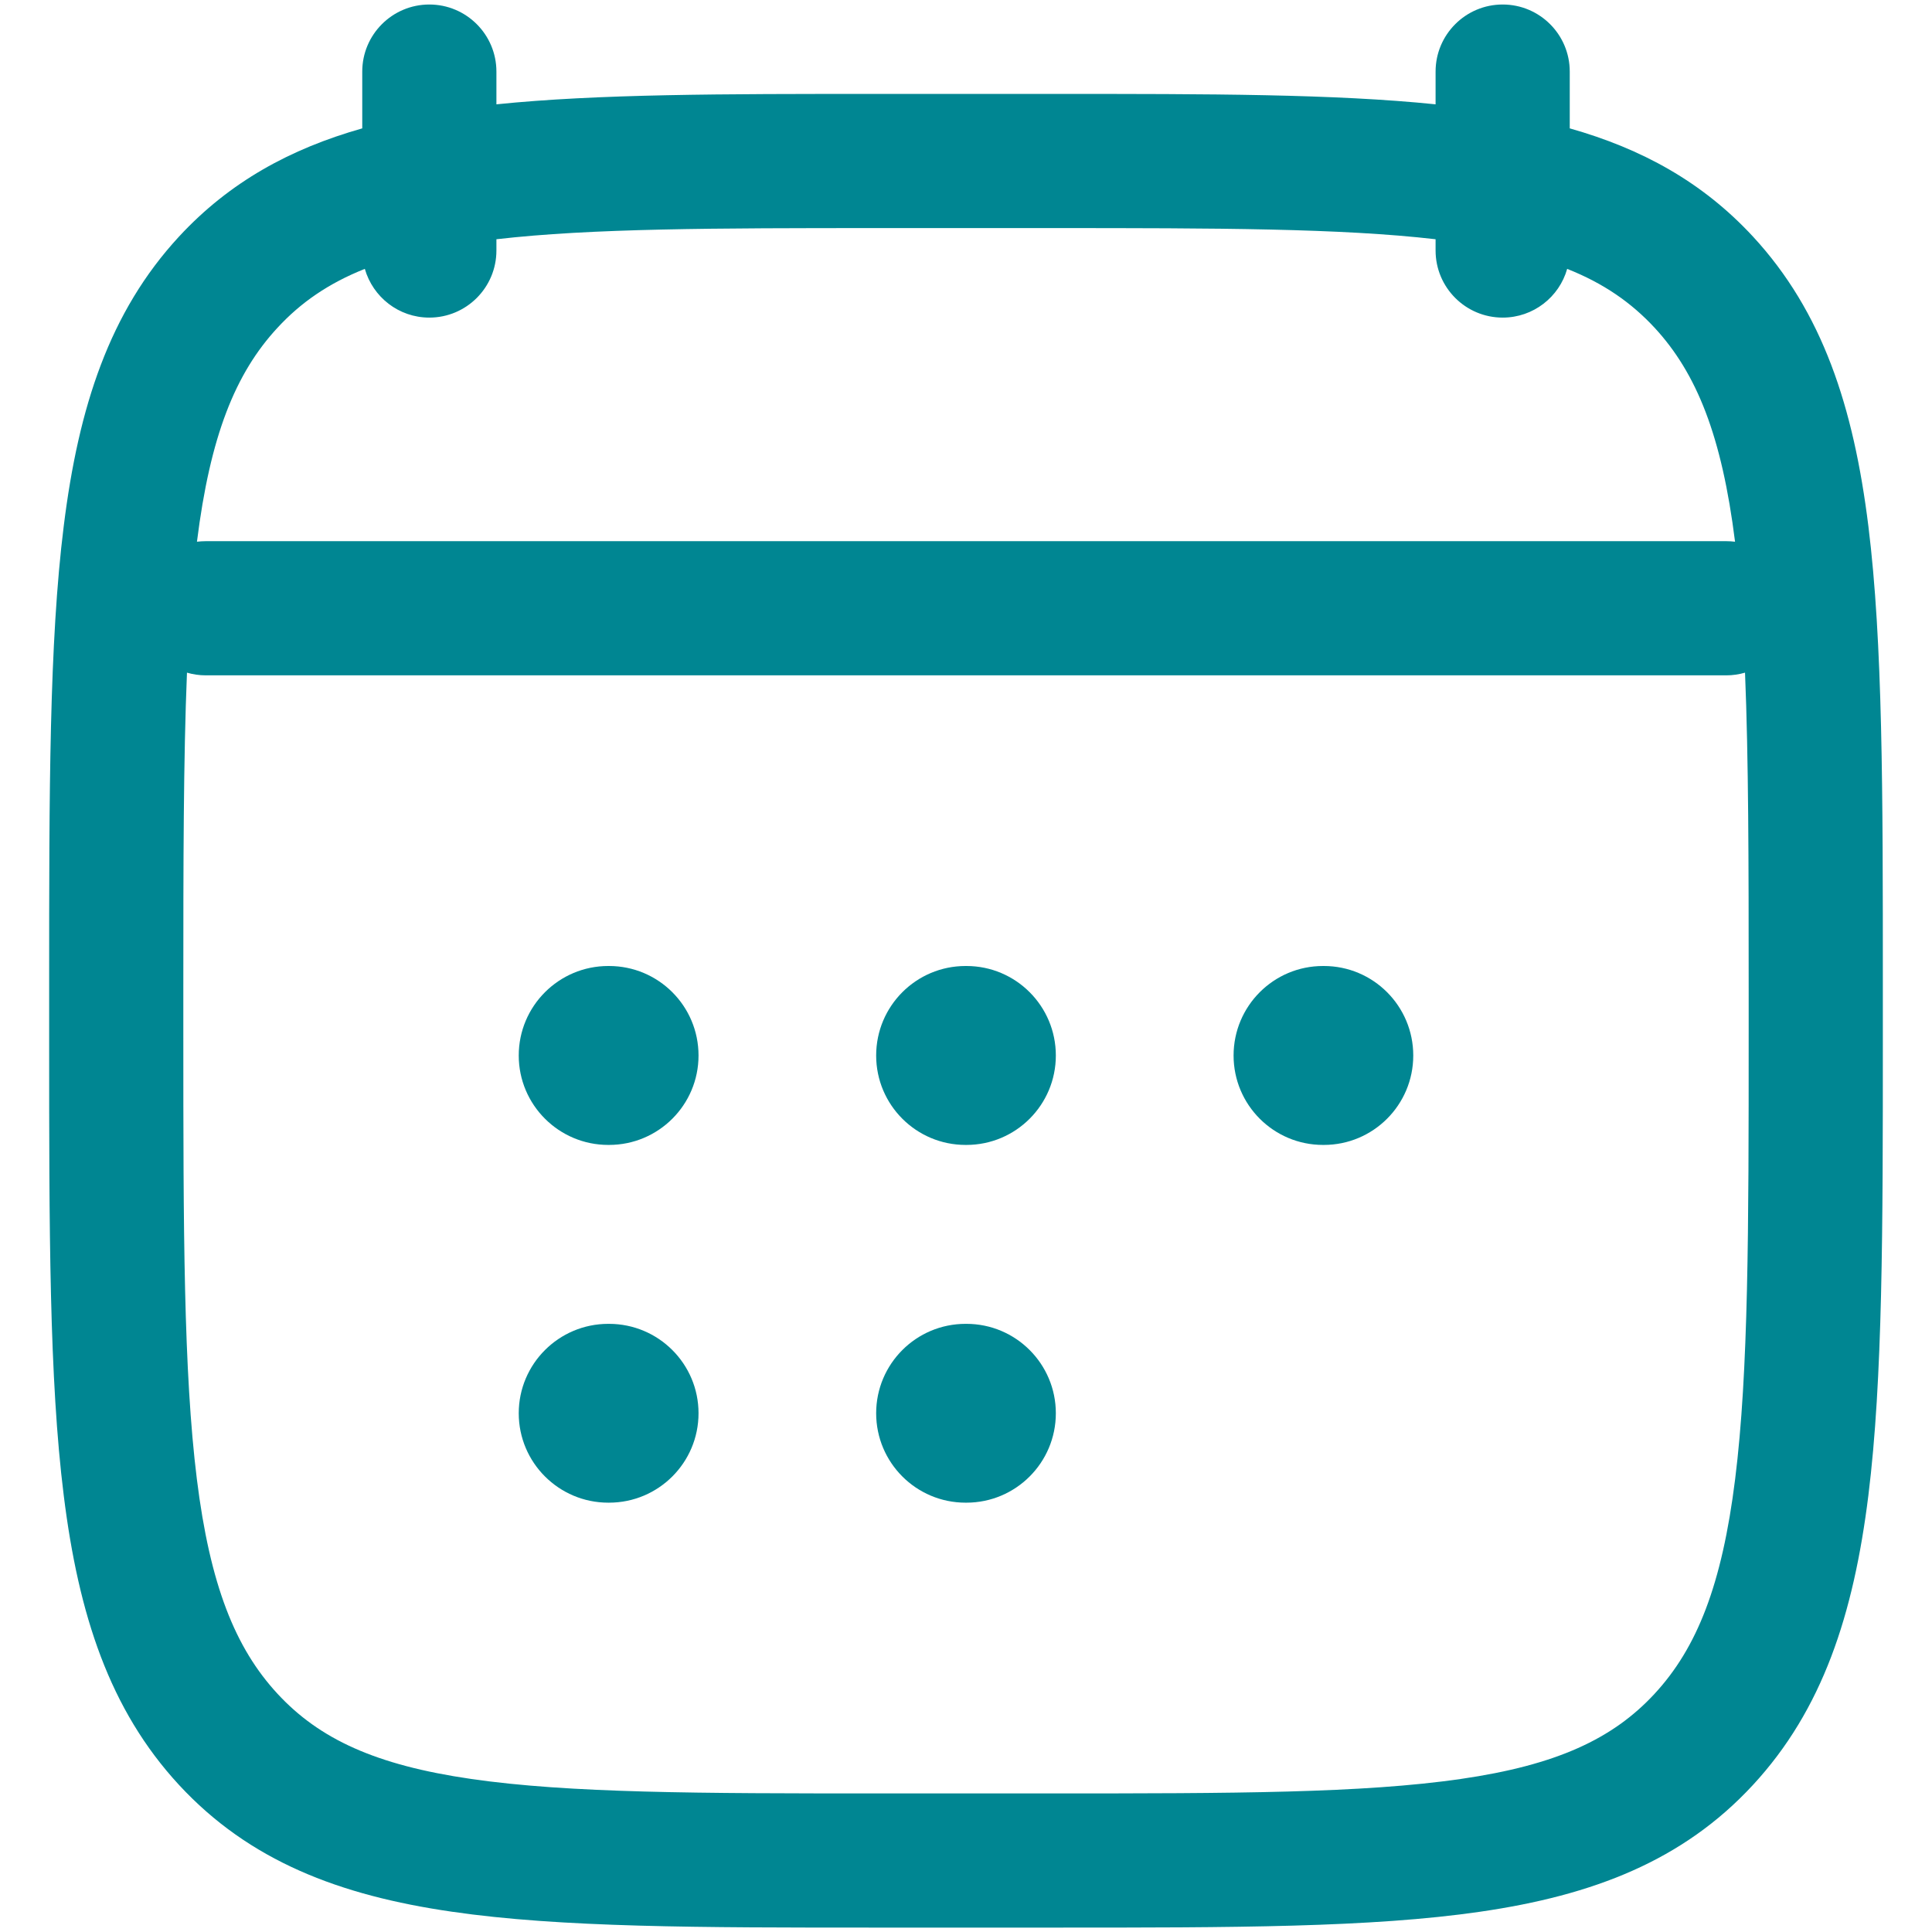
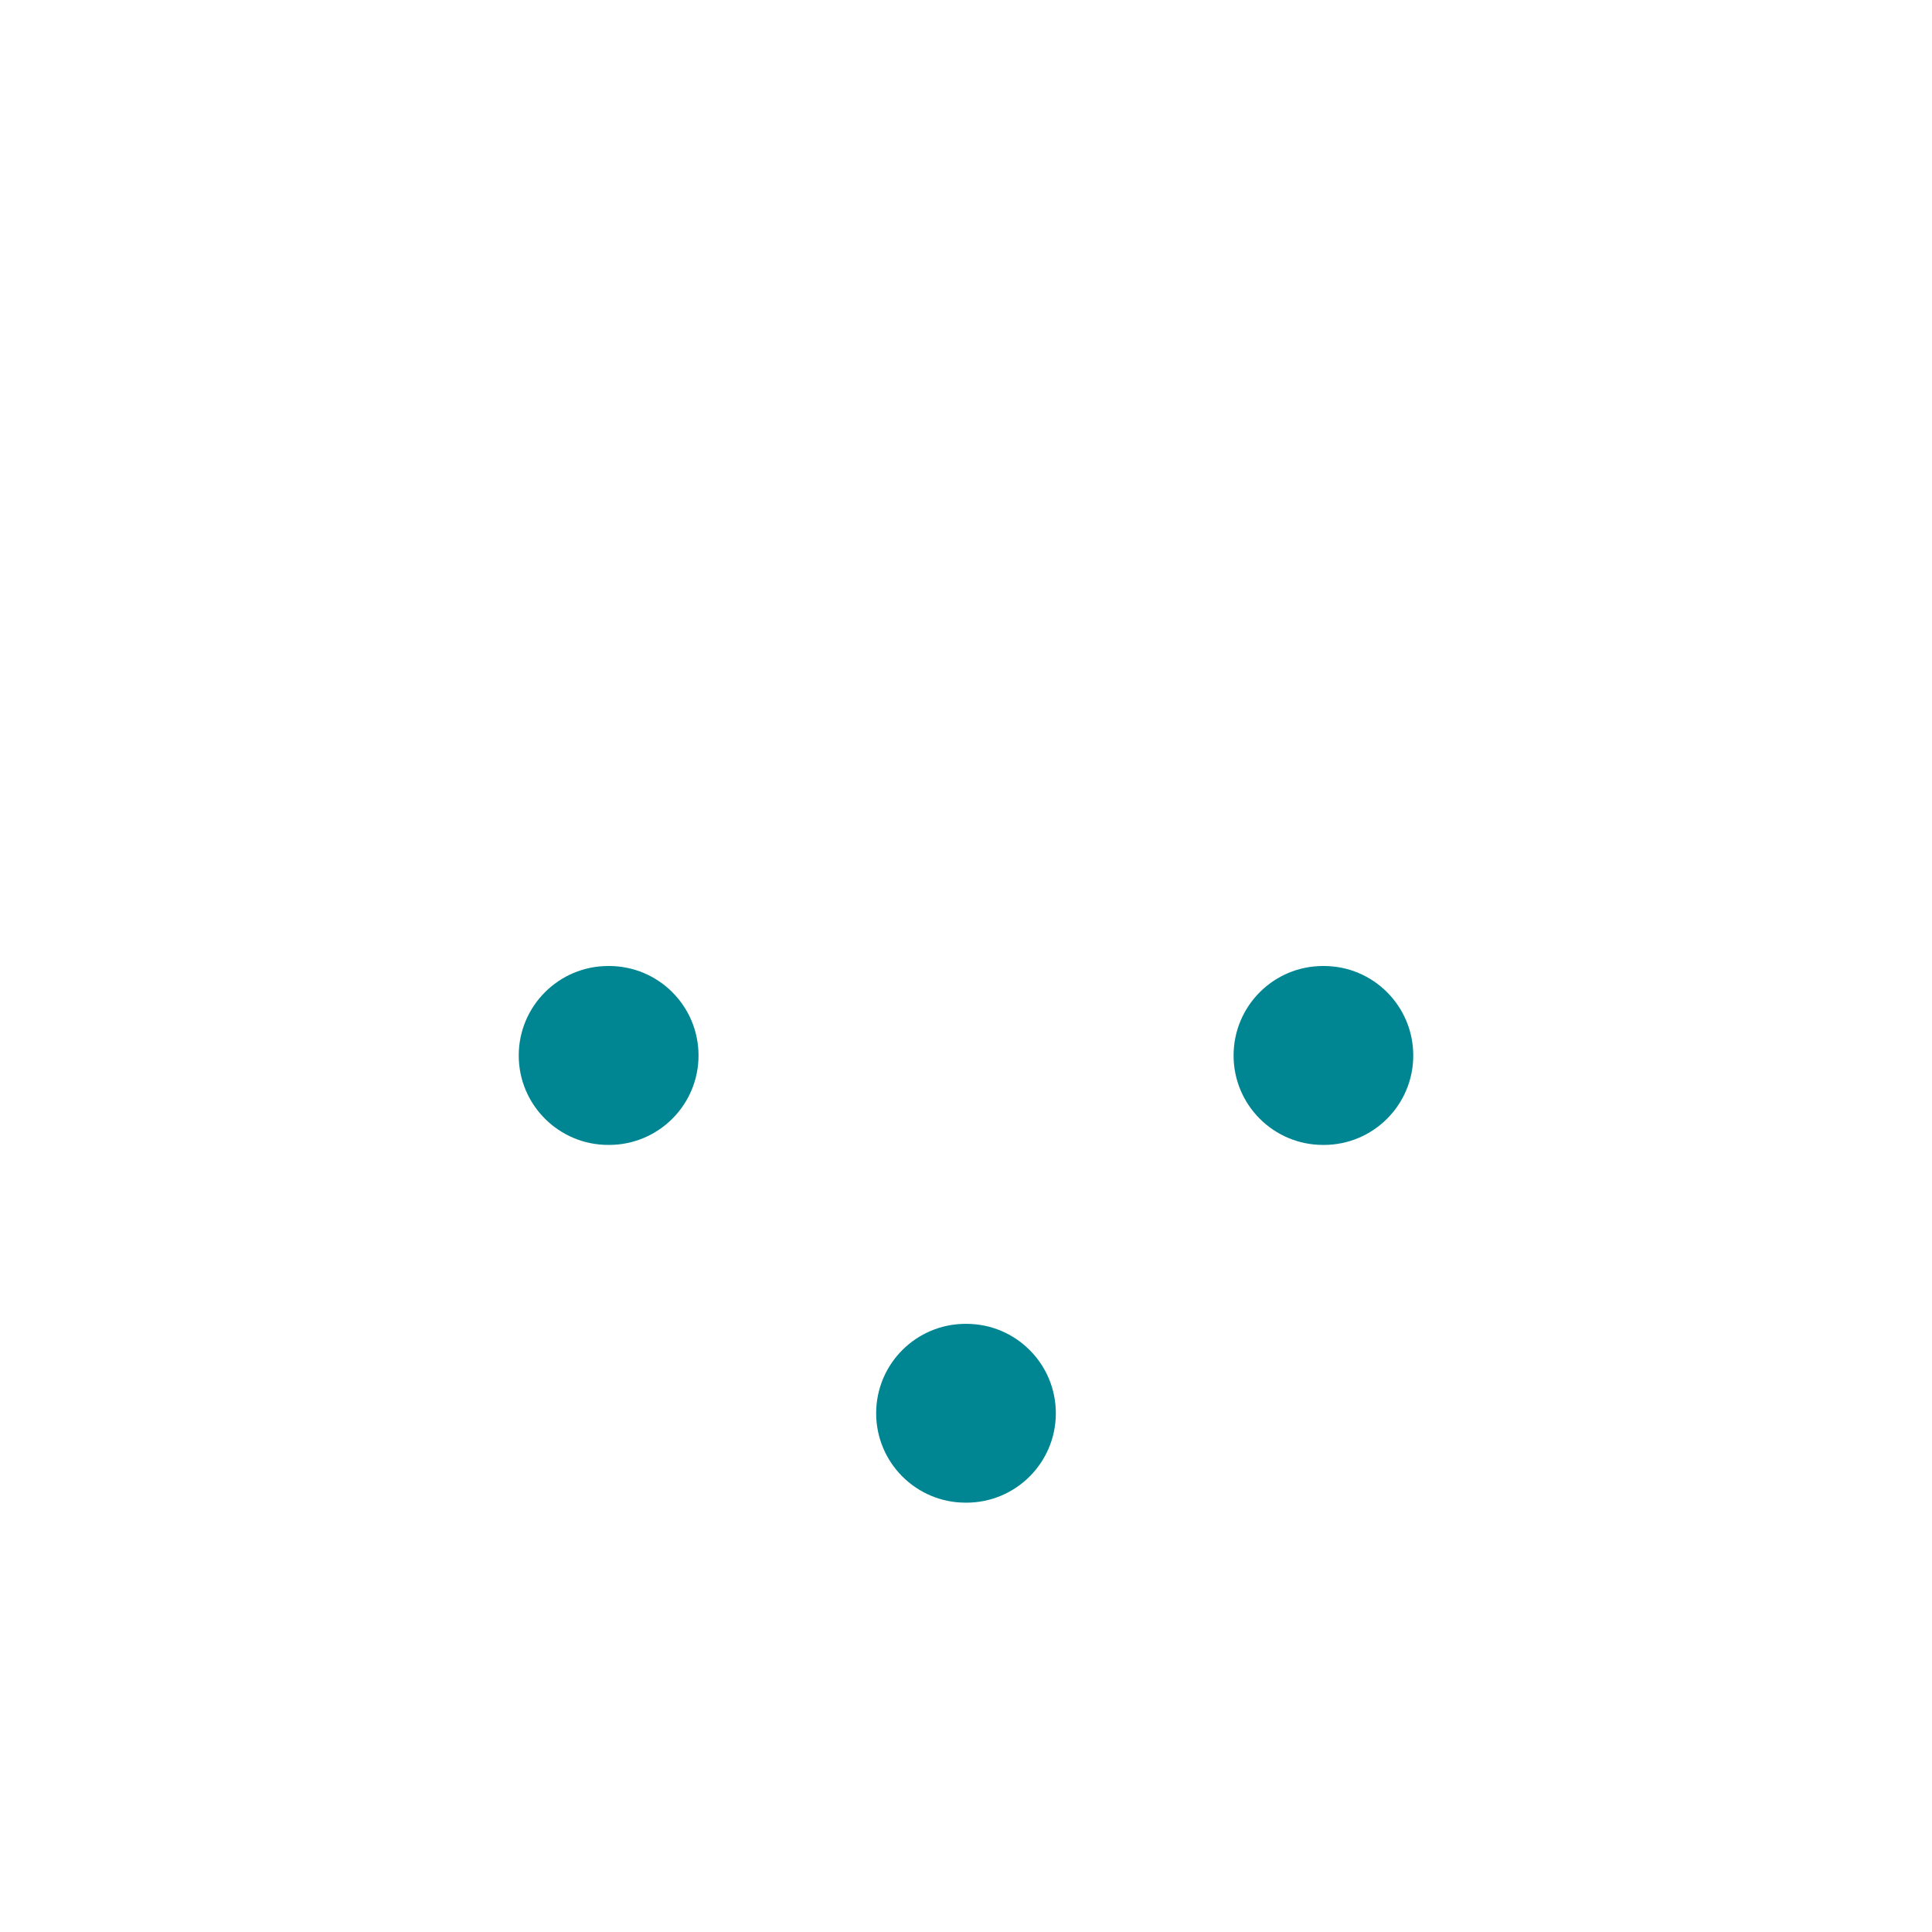
<svg xmlns="http://www.w3.org/2000/svg" width="18" height="18" viewBox="0 0 18 18" fill="none">
  <path d="M5.667 9C5.207 9 4.833 9.373 4.833 9.834C4.833 10.294 5.207 10.667 5.667 10.667H5.674C6.135 10.667 6.508 10.294 6.508 9.834C6.508 9.373 6.135 9 5.674 9H5.667Z" fill="#008692" />
-   <path d="M8.996 9C8.536 9 8.163 9.373 8.163 9.834C8.163 10.294 8.536 10.667 8.996 10.667H9.004C9.464 10.667 9.837 10.294 9.837 9.834C9.837 9.373 9.464 9 9.004 9H8.996Z" fill="#008692" />
  <path d="M12.326 9C11.866 9 11.493 9.373 11.493 9.834C11.493 10.294 11.866 10.667 12.326 10.667H12.334C12.794 10.667 13.167 10.294 13.167 9.834C13.167 9.373 12.794 9 12.334 9H12.326Z" fill="#008692" />
-   <path d="M5.667 12.334C5.207 12.334 4.833 12.707 4.833 13.167C4.833 13.627 5.207 14 5.667 14H5.674C6.135 14 6.508 13.627 6.508 13.167C6.508 12.707 6.135 12.334 5.674 12.334H5.667Z" fill="#008692" />
  <path d="M8.996 12.334C8.536 12.334 8.163 12.707 8.163 13.167C8.163 13.627 8.536 14 8.996 14H9.004C9.464 14 9.837 13.627 9.837 13.167C9.837 12.707 9.464 12.334 9.004 12.334H8.996Z" fill="#008692" />
-   <path fill-rule="evenodd" clip-rule="evenodd" d="M4.625 0.667C4.625 0.322 4.345 0.042 4 0.042C3.655 0.042 3.375 0.322 3.375 0.667V1.196C2.705 1.386 2.139 1.695 1.668 2.204C1.02 2.905 0.732 3.79 0.594 4.9C0.458 5.987 0.458 7.381 0.458 9.159V9.675C0.458 11.453 0.458 12.847 0.594 13.934C0.732 15.044 1.02 15.929 1.668 16.63C2.323 17.338 3.161 17.659 4.21 17.811C5.225 17.959 6.521 17.959 8.158 17.959H9.842C11.479 17.959 12.776 17.959 13.791 17.811C14.839 17.659 15.678 17.338 16.332 16.63C16.98 15.929 17.269 15.044 17.407 13.934C17.542 12.847 17.542 11.453 17.542 9.675V9.159C17.542 7.381 17.542 5.987 17.407 4.9C17.269 3.79 16.98 2.905 16.332 2.204C15.861 1.695 15.296 1.386 14.625 1.196V0.667C14.625 0.322 14.345 0.042 14 0.042C13.655 0.042 13.375 0.322 13.375 0.667V0.972C12.428 0.875 11.264 0.875 9.842 0.875H8.158C6.737 0.875 5.572 0.875 4.625 0.972V0.667ZM3.399 2.505C3.474 2.767 3.714 2.959 4 2.959C4.345 2.959 4.625 2.679 4.625 2.334V2.229C5.509 2.127 6.652 2.125 8.209 2.125H9.792C11.348 2.125 12.491 2.127 13.375 2.229V2.334C13.375 2.679 13.655 2.959 14 2.959C14.286 2.959 14.527 2.767 14.601 2.505C14.941 2.64 15.198 2.819 15.415 3.053C15.809 3.479 16.042 4.064 16.165 5.047C16.139 5.044 16.111 5.042 16.084 5.042H1.917C1.889 5.042 1.862 5.044 1.835 5.047C1.958 4.064 2.191 3.479 2.586 3.053C2.802 2.819 3.06 2.64 3.399 2.505ZM1.742 6.267C1.709 7.07 1.708 8.031 1.708 9.203V9.631C1.708 11.463 1.71 12.779 1.834 13.78C1.957 14.768 2.191 15.354 2.586 15.781C2.975 16.201 3.498 16.445 4.389 16.574C5.304 16.707 6.51 16.709 8.209 16.709H9.792C11.49 16.709 12.696 16.707 13.611 16.574C14.502 16.445 15.026 16.201 15.415 15.781C15.81 15.354 16.043 14.768 16.166 13.78C16.291 12.779 16.292 11.463 16.292 9.631V9.203C16.292 8.031 16.291 7.07 16.258 6.267C16.203 6.283 16.144 6.292 16.084 6.292H1.917C1.856 6.292 1.797 6.283 1.742 6.267Z" fill="#008692" />
</svg>